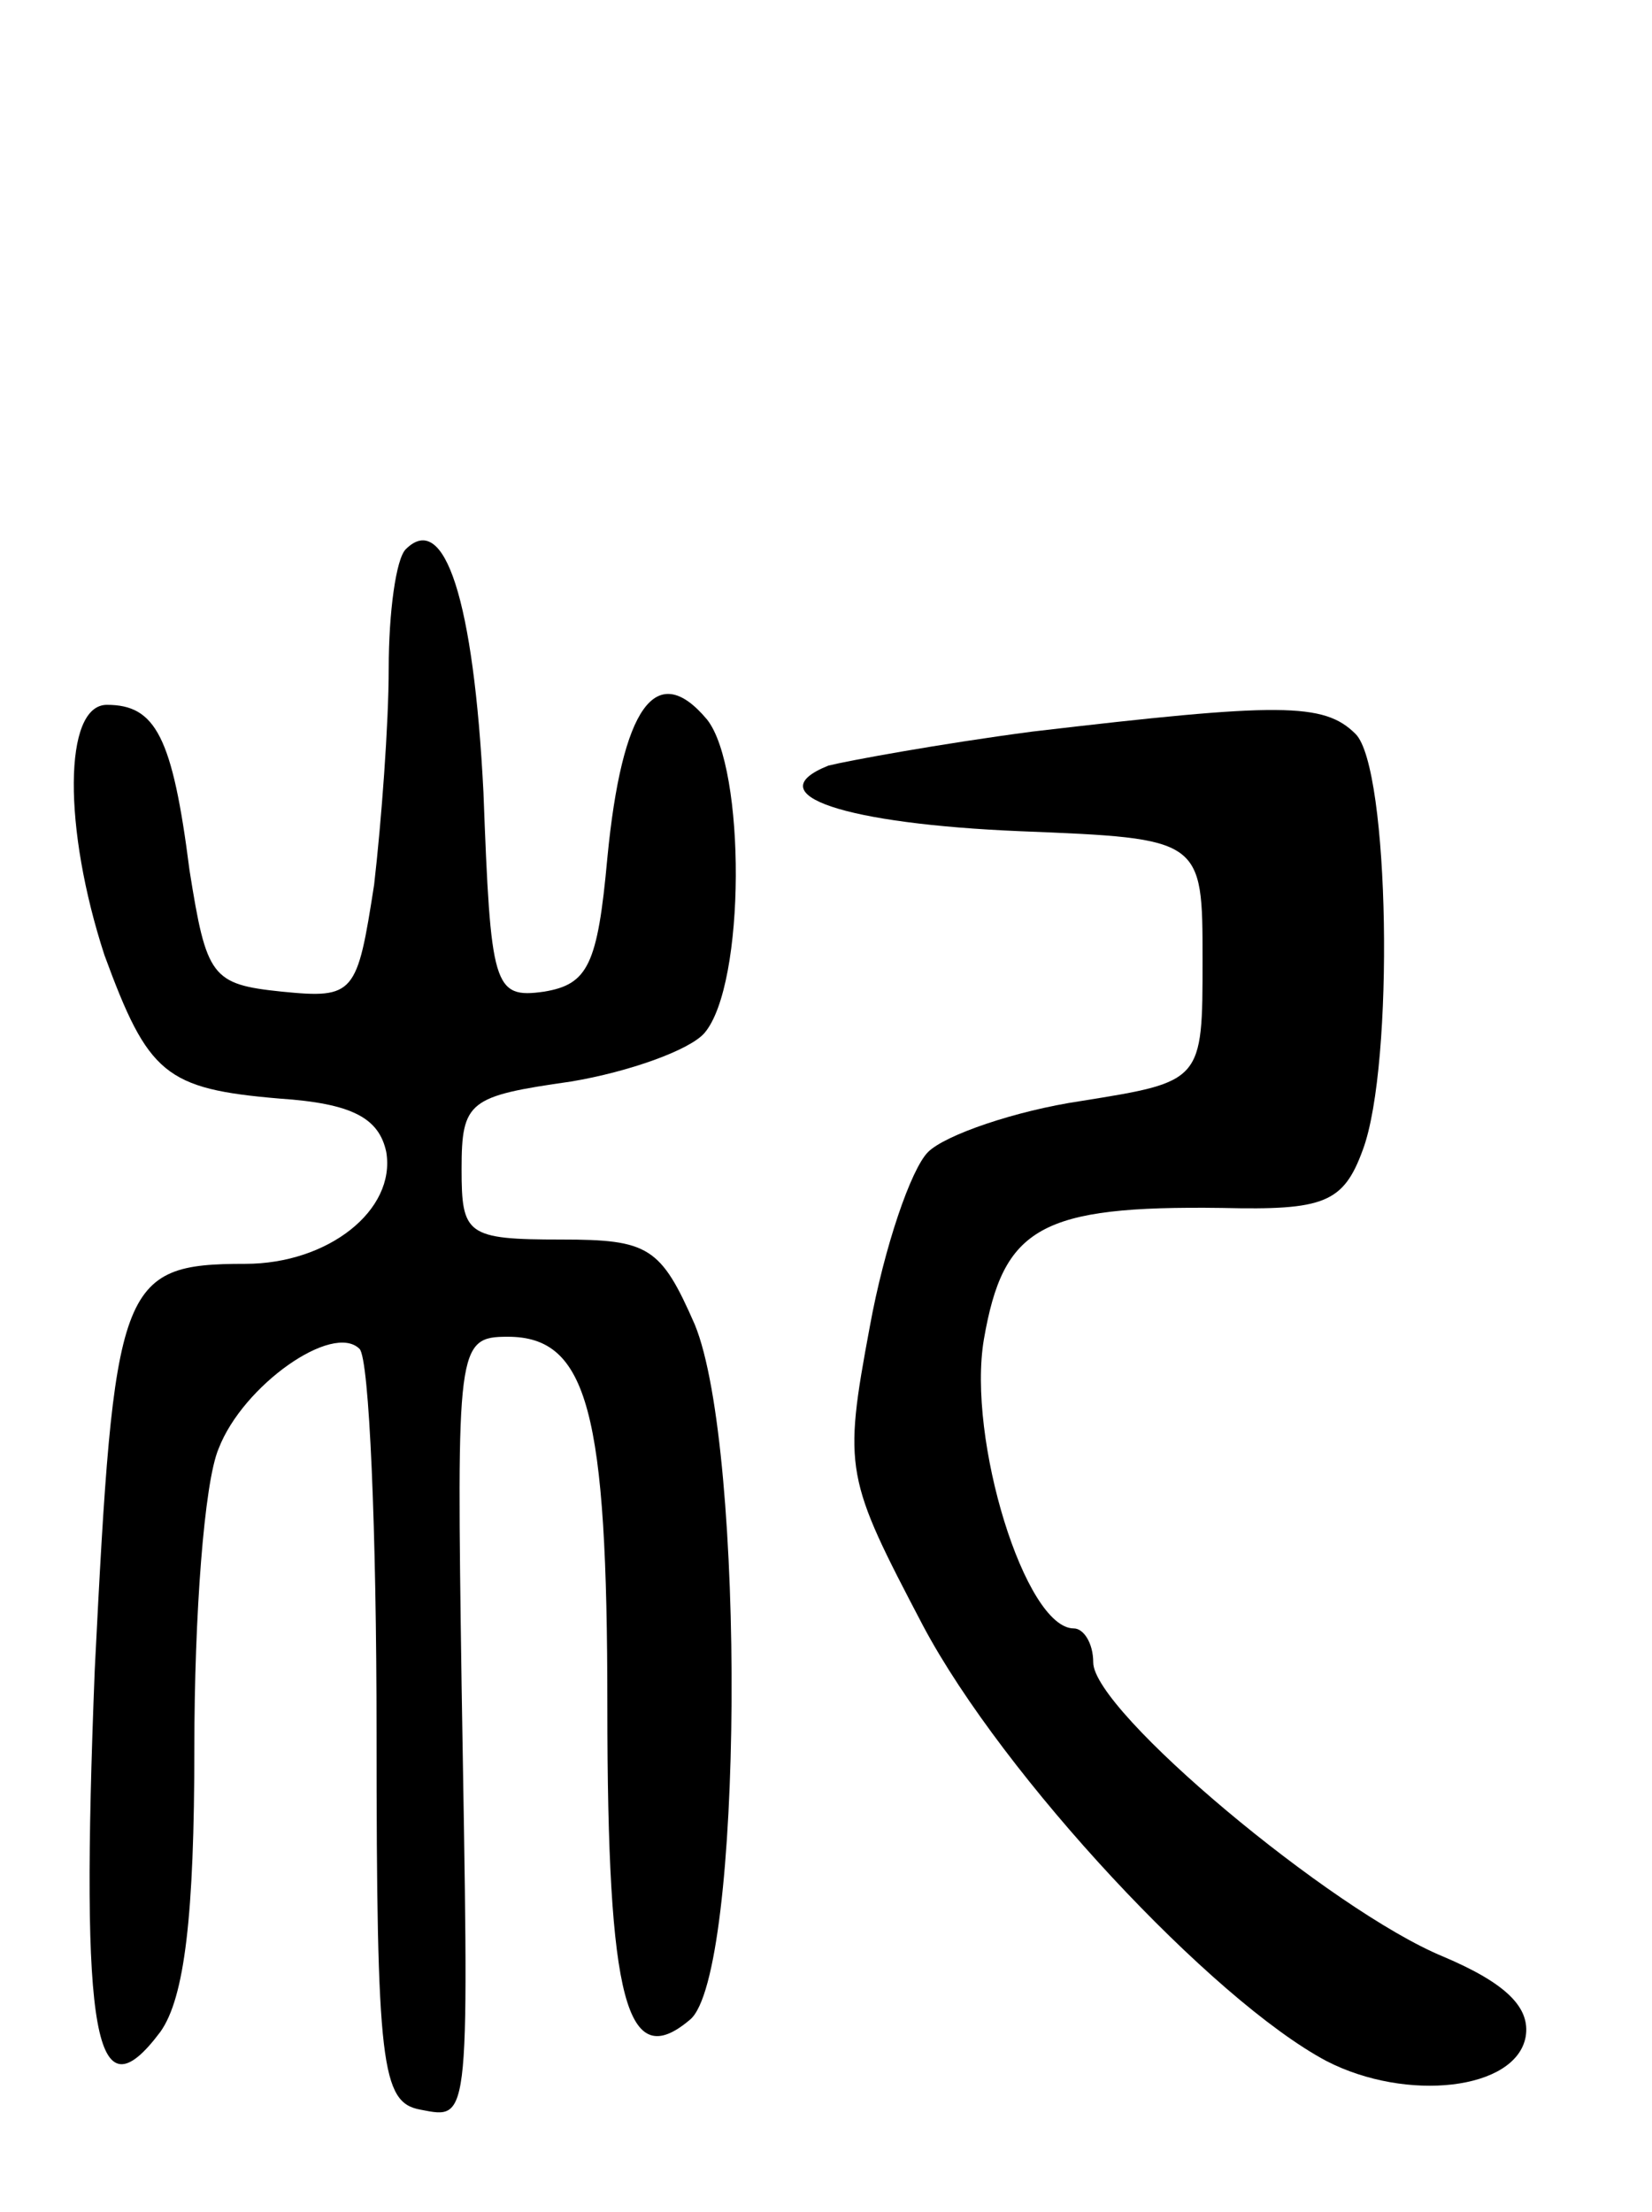
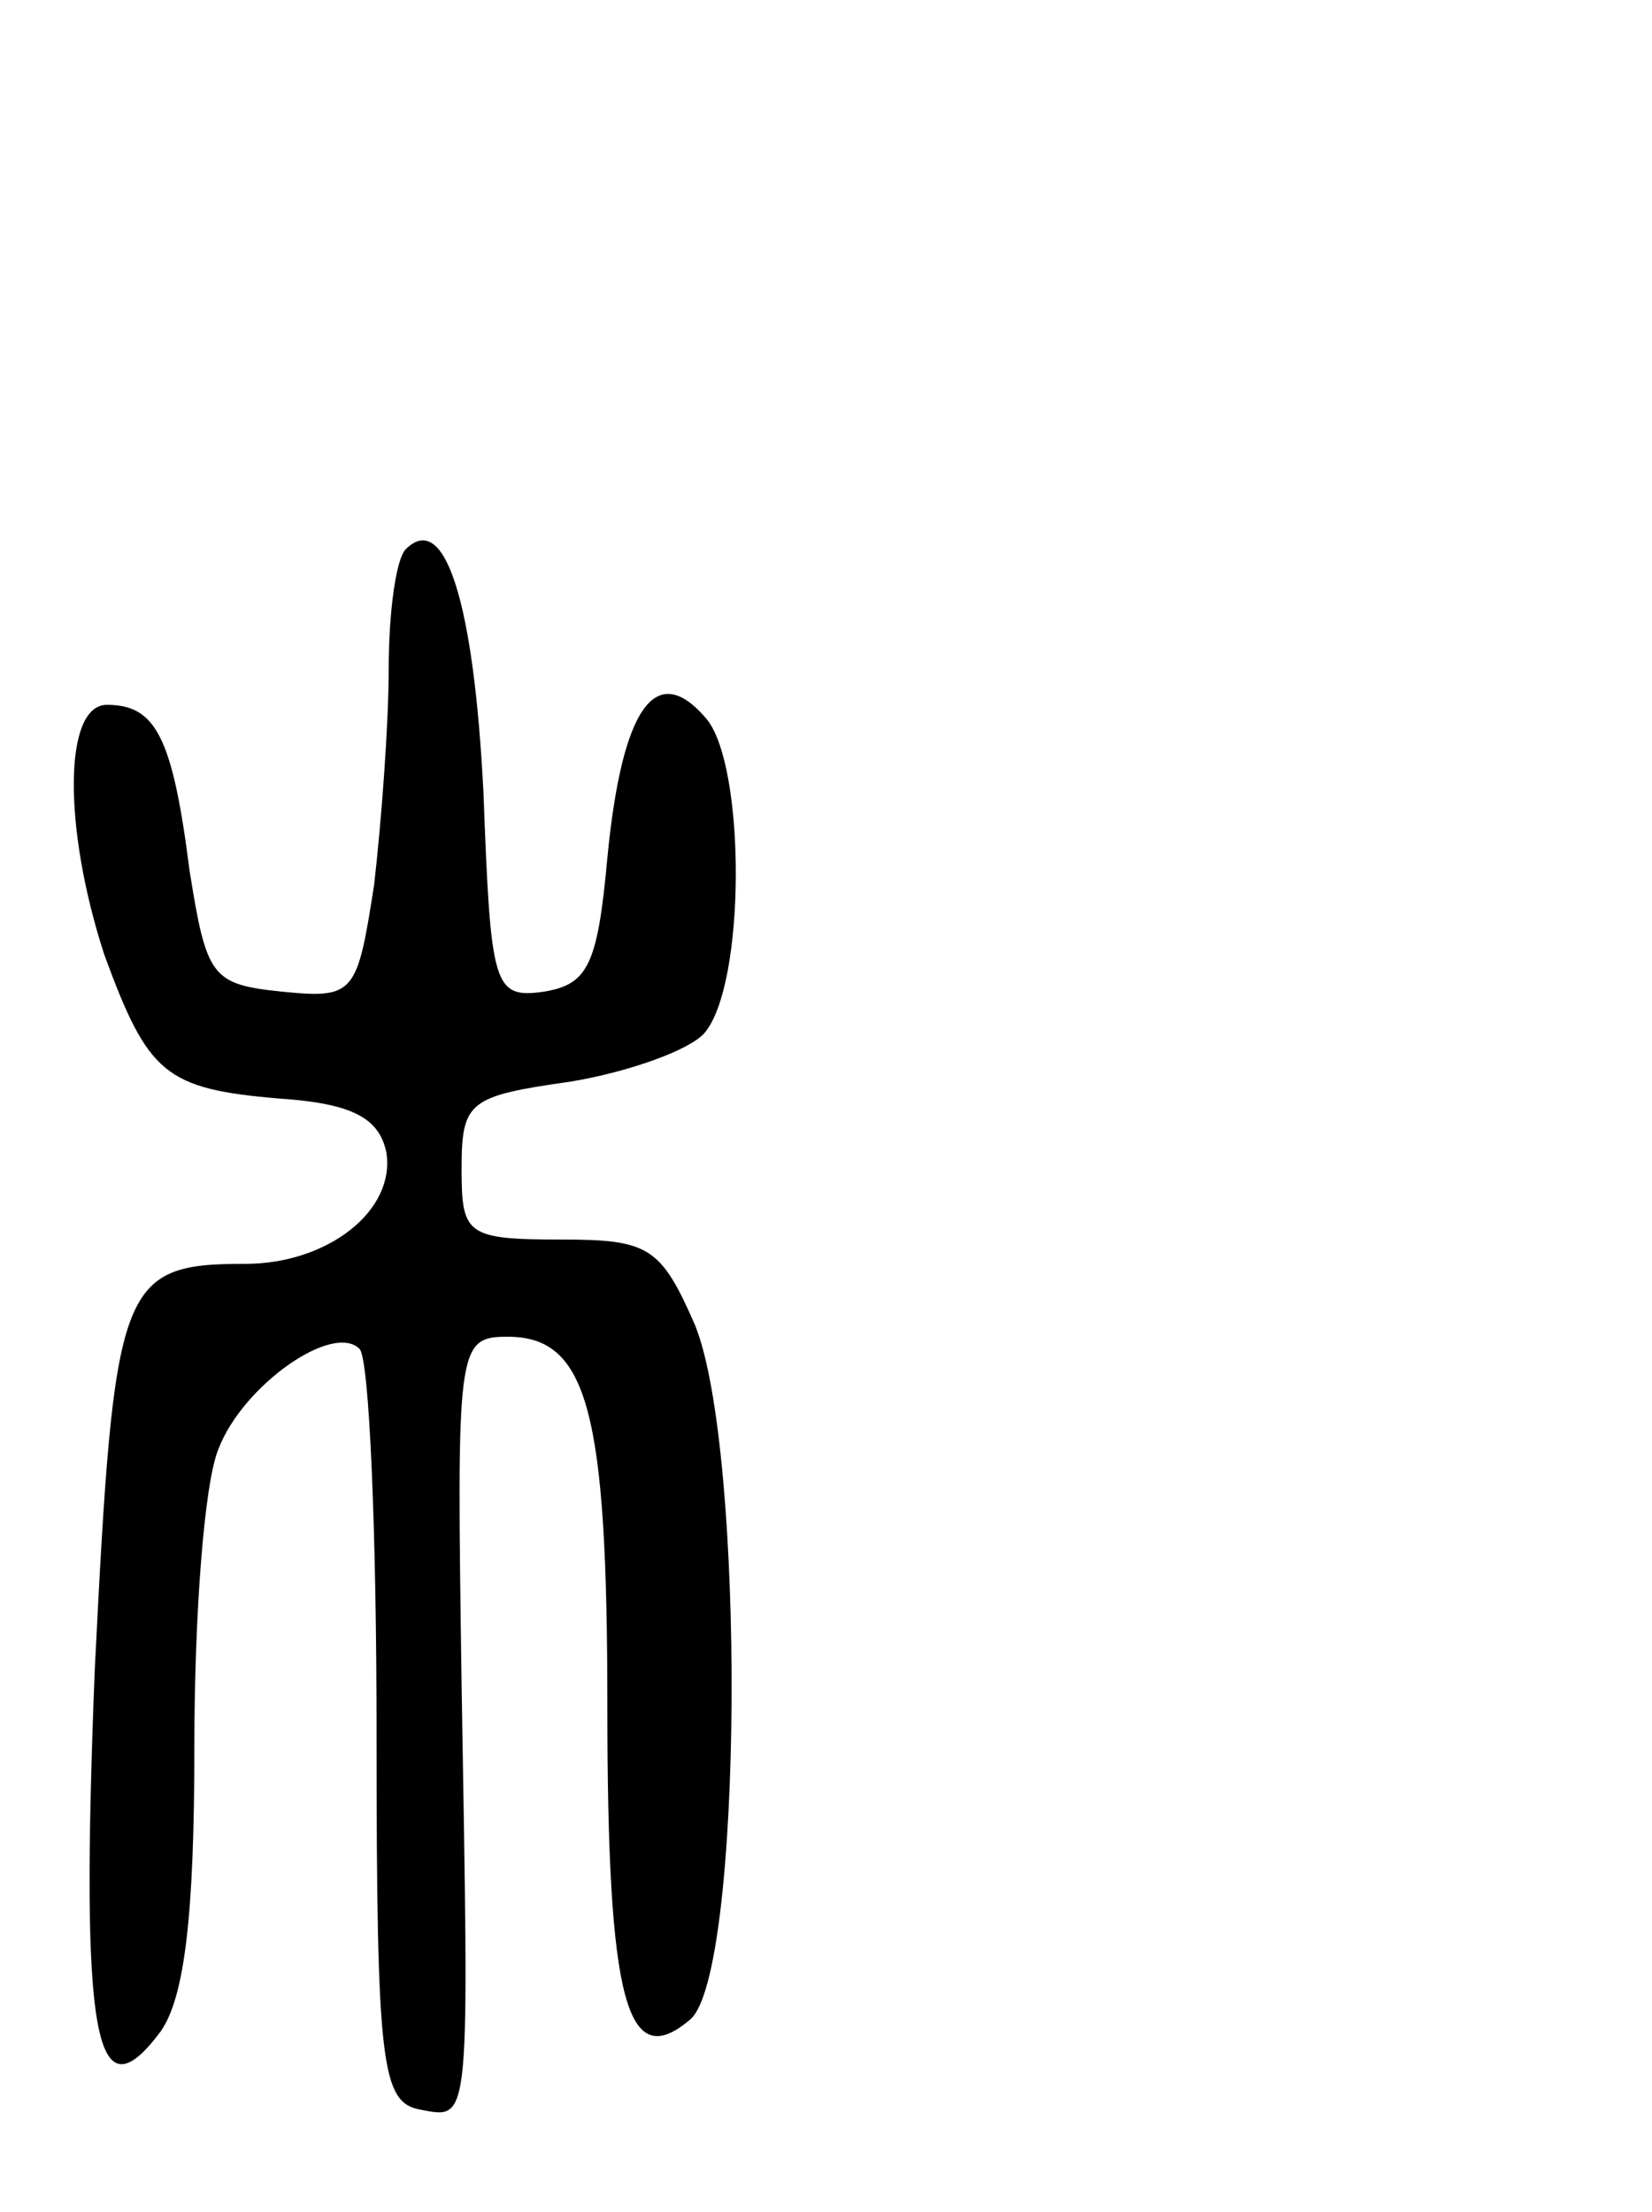
<svg xmlns="http://www.w3.org/2000/svg" version="1.0" width="68" height="91" viewBox="0 0 68 91">
  <g transform="translate(0,91) scale(0.1,-0.1)">
    <path d="M167 684 c-4 -4 -7 -26 -7 -49 0 -23 -3 -63 -6 -89 -7 -45 -8 -47 -38 -44 -29 3 -31 6 -38 50 -7 55 -14 68 -34 68 -18 0 -18 -51 -1 -103 18 -49 25 -55 72 -59 30 -2 41 -8 44 -22 4 -24 -24 -46 -58 -46 -52 0 -54 -8 -62 -167 -6 -152 0 -185 27 -149 10 14 14 48 14 117 0 54 4 109 10 123 10 26 47 52 58 41 4 -4 7 -75 7 -158 0 -137 2 -152 18 -155 21 -4 20 -7 17 175 -2 139 -2 143 19 143 33 0 41 -31 41 -152 0 -122 8 -151 34 -129 22 18 23 235 2 286 -14 32 -19 35 -55 35 -39 0 -41 2 -41 29 0 28 3 30 45 36 24 4 49 13 55 20 17 20 17 109 1 129 -21 25 -35 5 -41 -57 -4 -44 -8 -52 -26 -55 -21 -3 -22 2 -25 82 -4 79 -16 116 -32 100z" />
-     <path d="M425 609 c-38 -5 -76 -12 -84 -14 -30 -12 7 -24 79 -27 75 -3 75 -3 75 -53 0 -50 0 -50 -50 -58 -27 -4 -56 -14 -63 -21 -7 -7 -18 -39 -24 -72 -11 -59 -10 -62 22 -123 33 -62 119 -154 166 -179 33 -17 78 -12 82 10 2 12 -8 22 -34 33 -46 19 -144 101 -144 121 0 8 -4 14 -8 14 -20 0 -44 78 -37 119 8 46 23 55 98 54 42 -1 50 2 58 24 13 35 11 157 -3 171 -13 13 -31 13 -133 1z" />
  </g>
</svg>